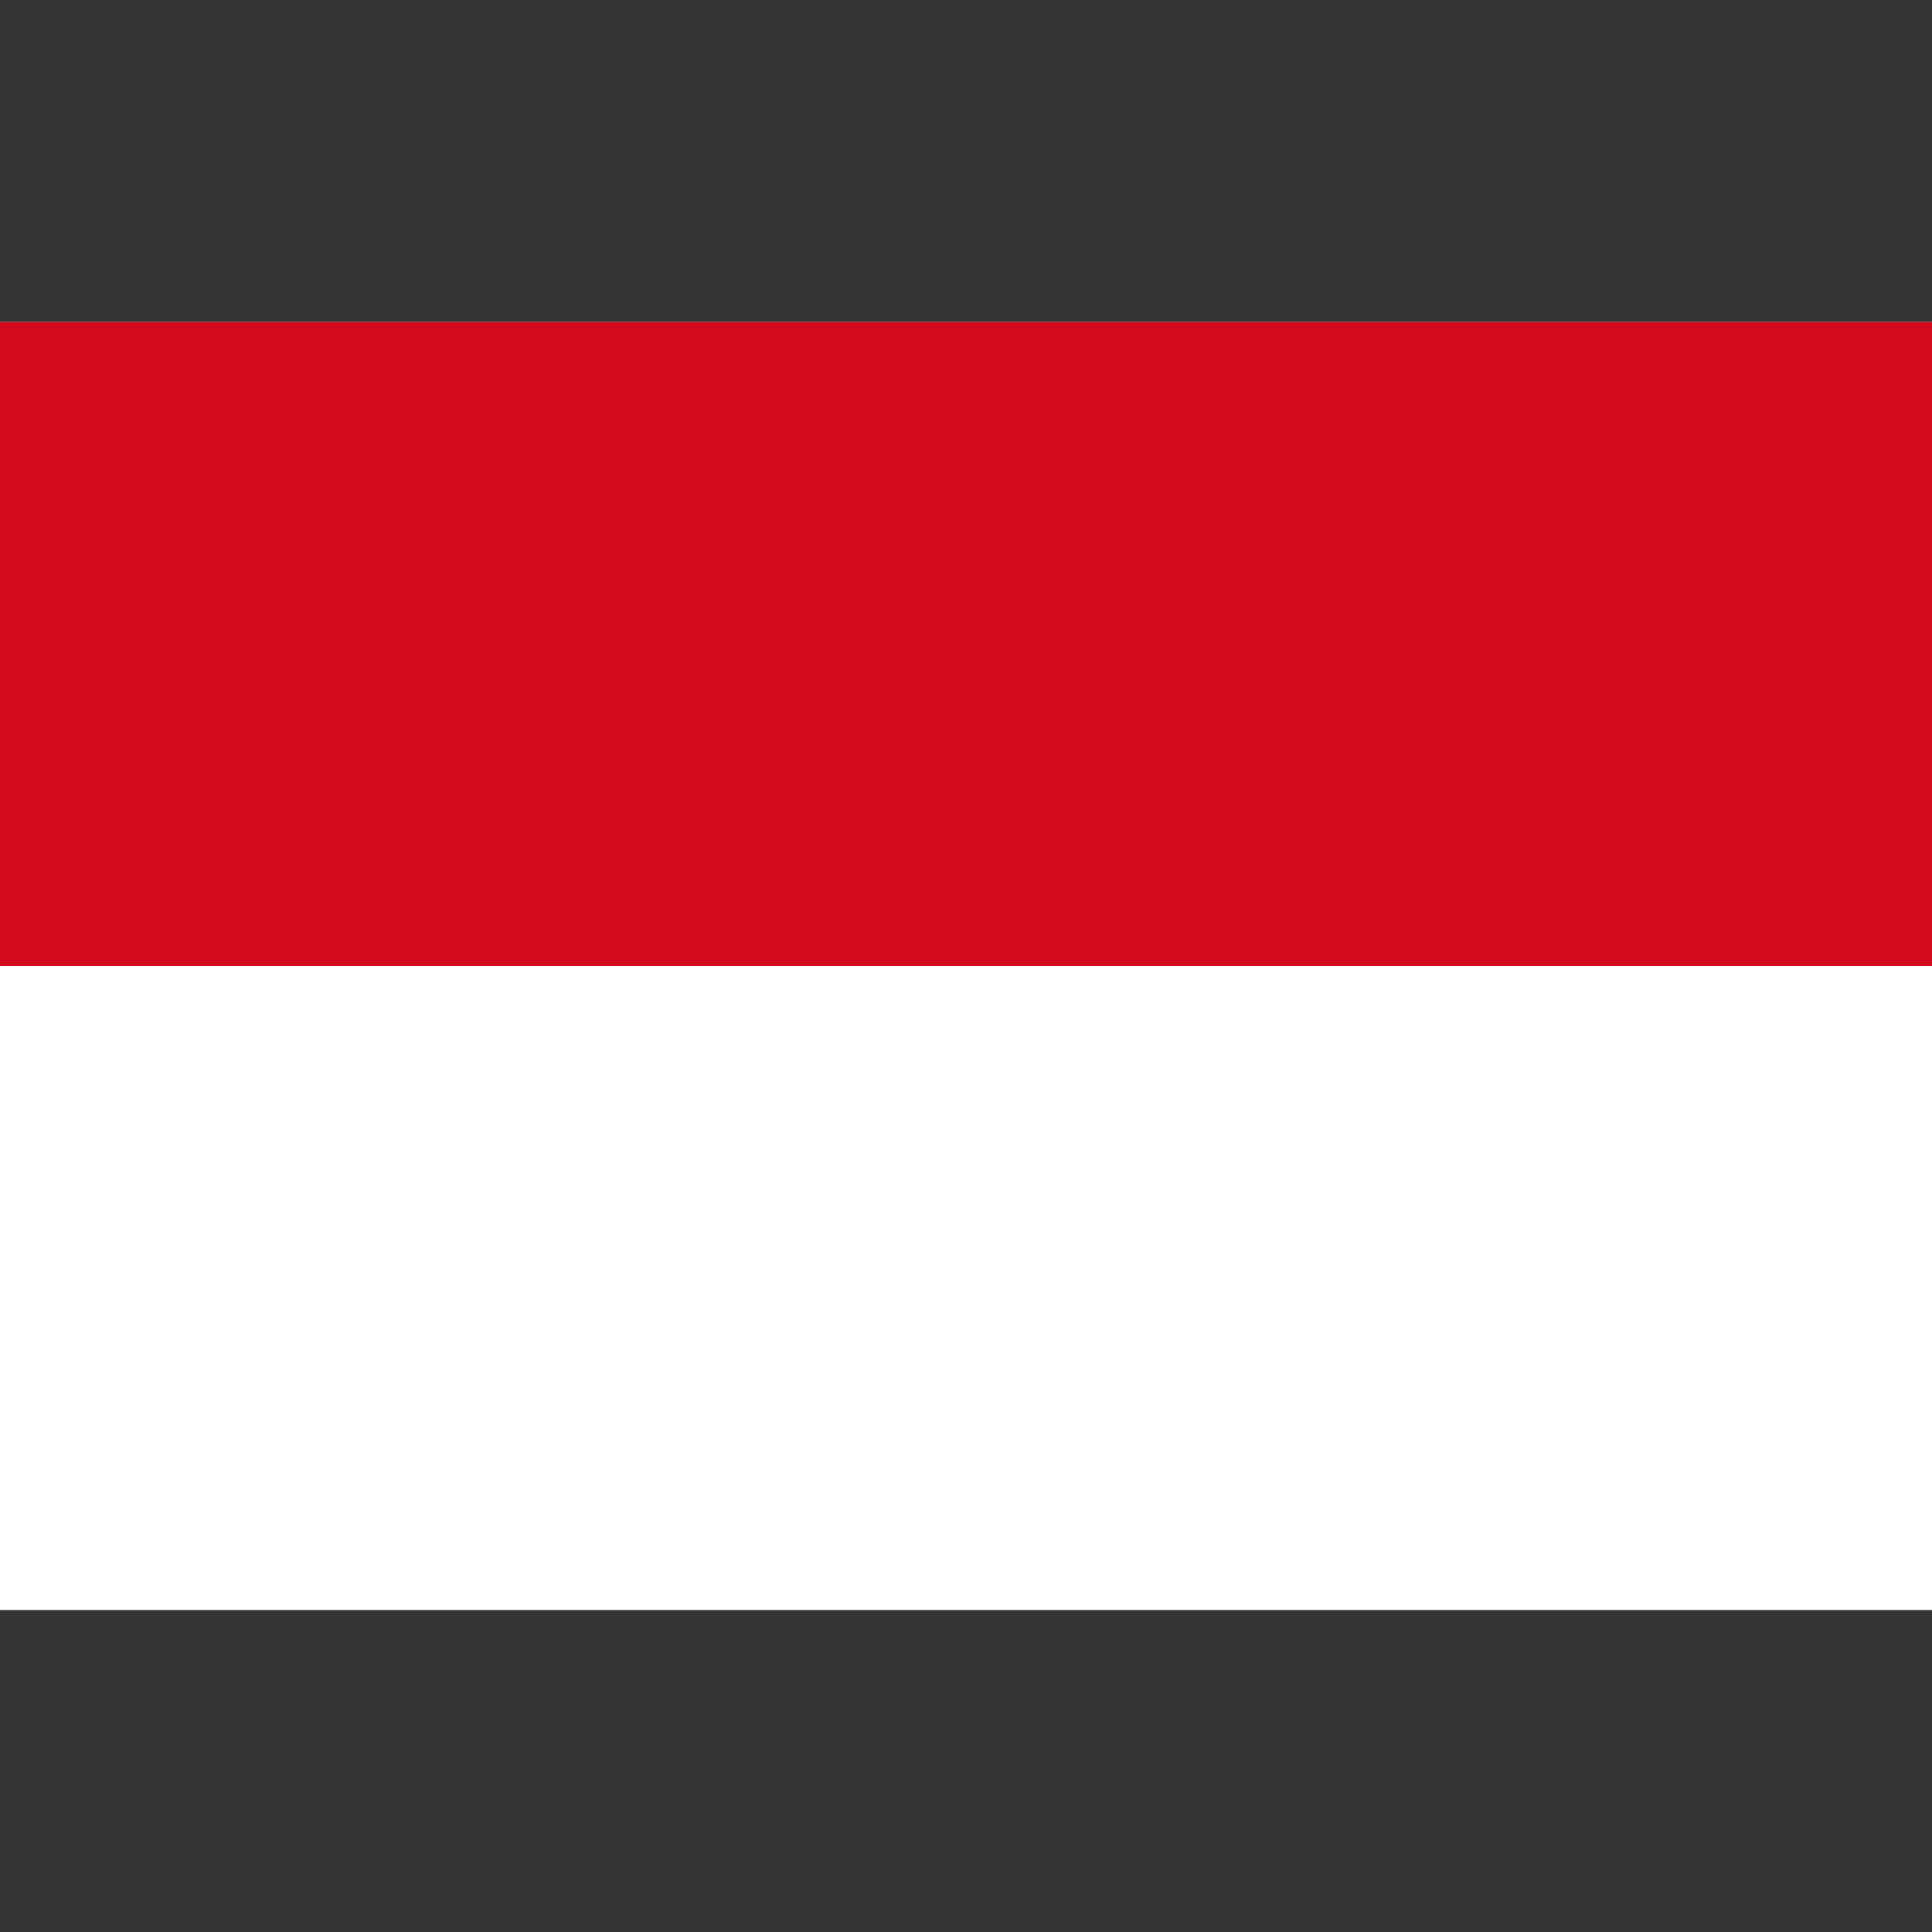
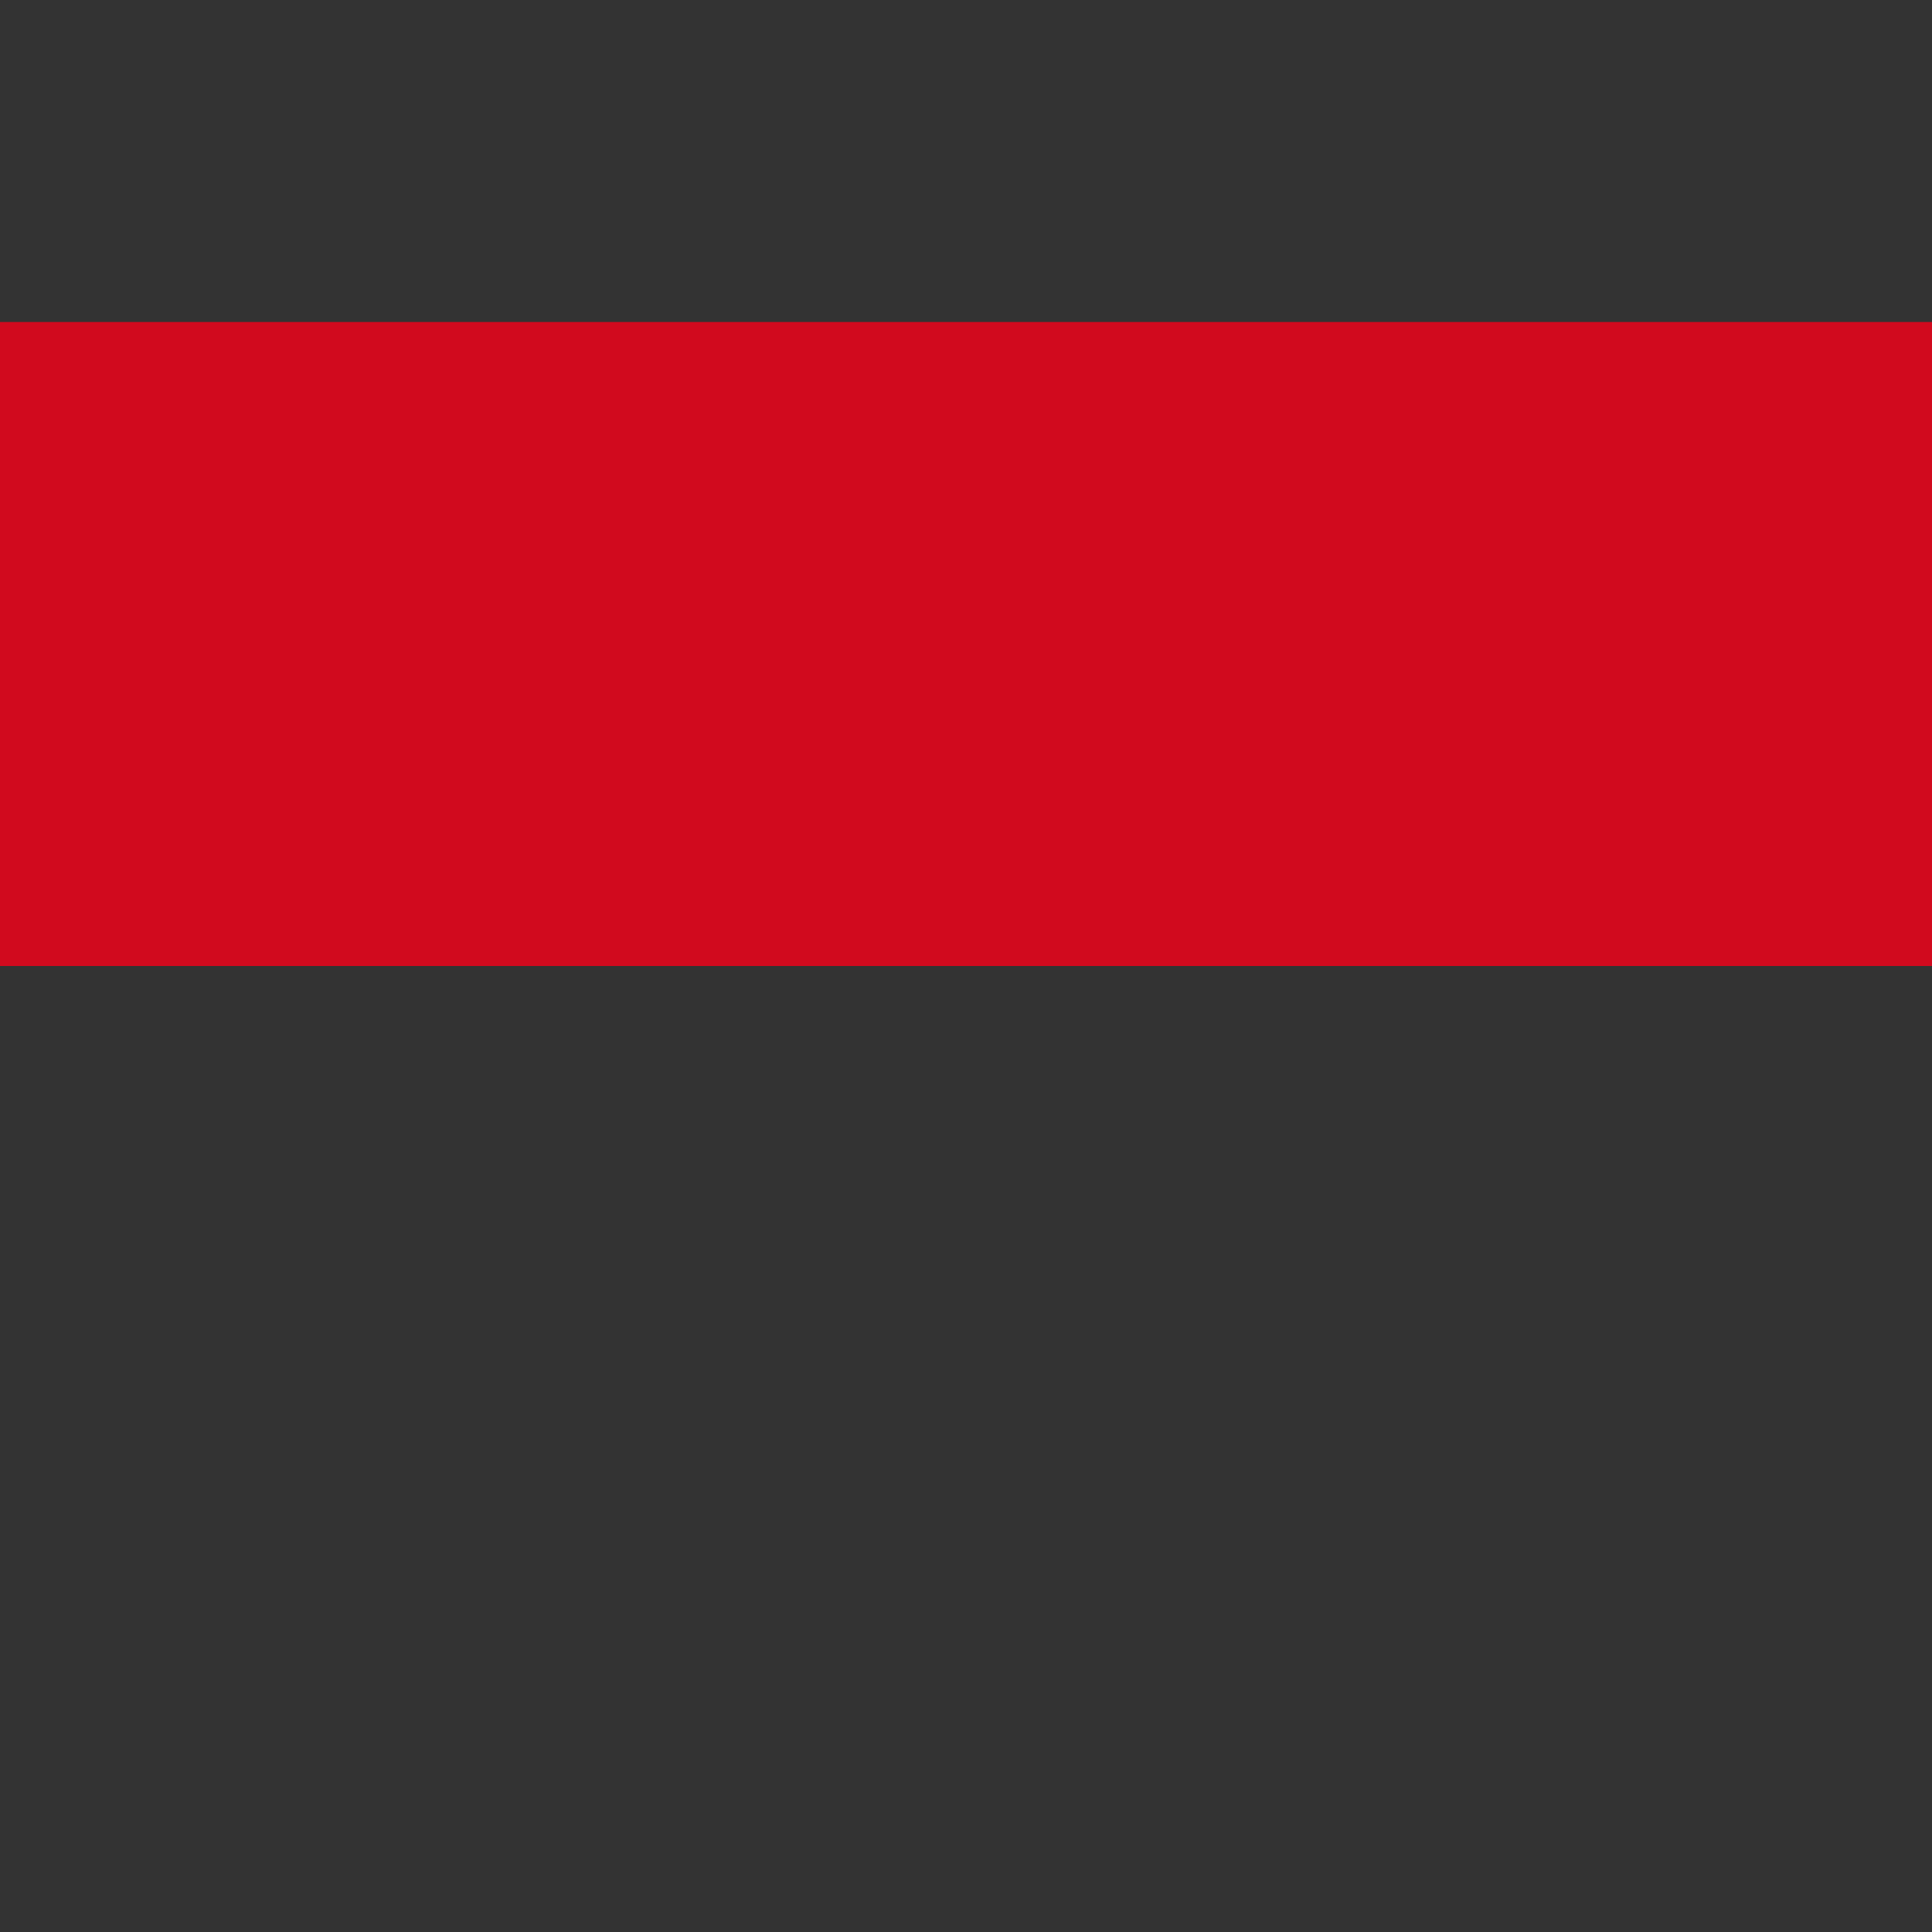
<svg xmlns="http://www.w3.org/2000/svg" version="1.1" width="48" height="48">
  <rect width="100%" height="100%" fill="#333333" stroke="none" />
-   <path d="M0 0 C15.84 0 31.68 0 48 0 C48 10.56 48 21.12 48 32 C32.16 32 16.32 32 0 32 C0 21.44 0 10.88 0 0 Z " fill="#FFFFFF" transform="translate(0,8)" />
  <path d="M0 0 C15.84 0 31.68 0 48 0 C48 5.28 48 10.56 48 16 C32.16 16 16.32 16 0 16 C0 10.72 0 5.44 0 0 Z " fill="#D10A1E" transform="translate(0,8)" />
</svg>